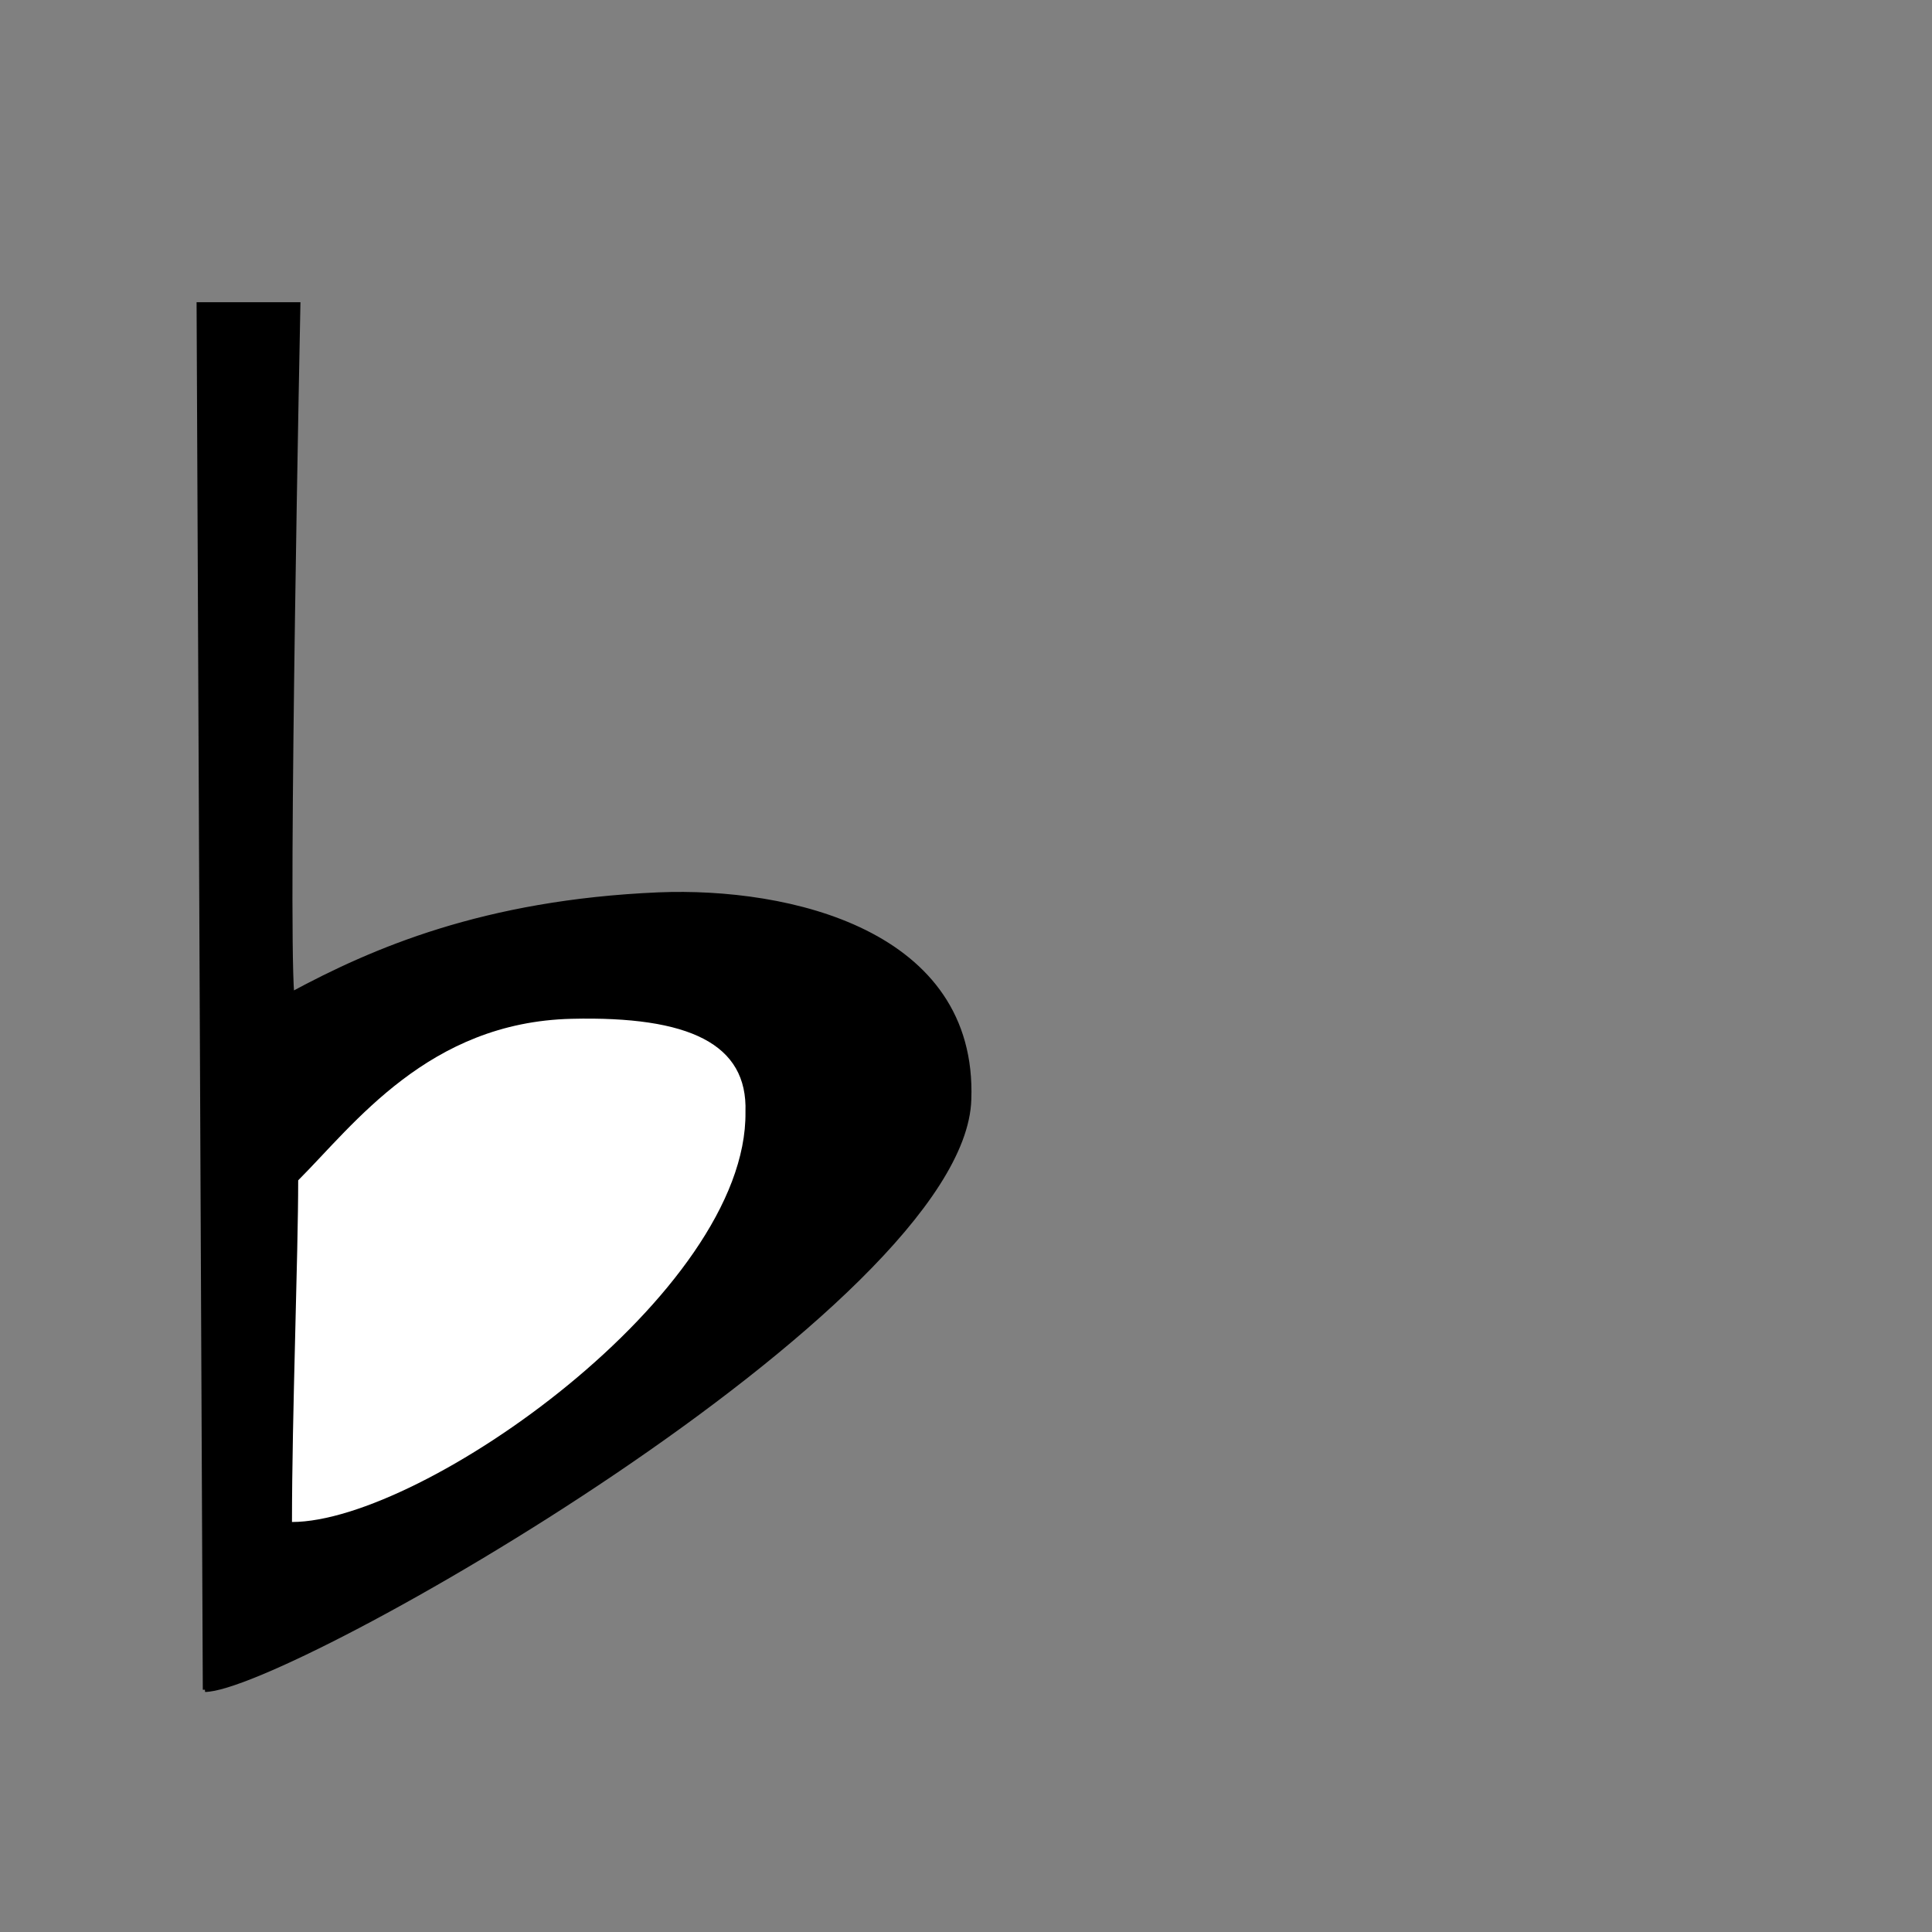
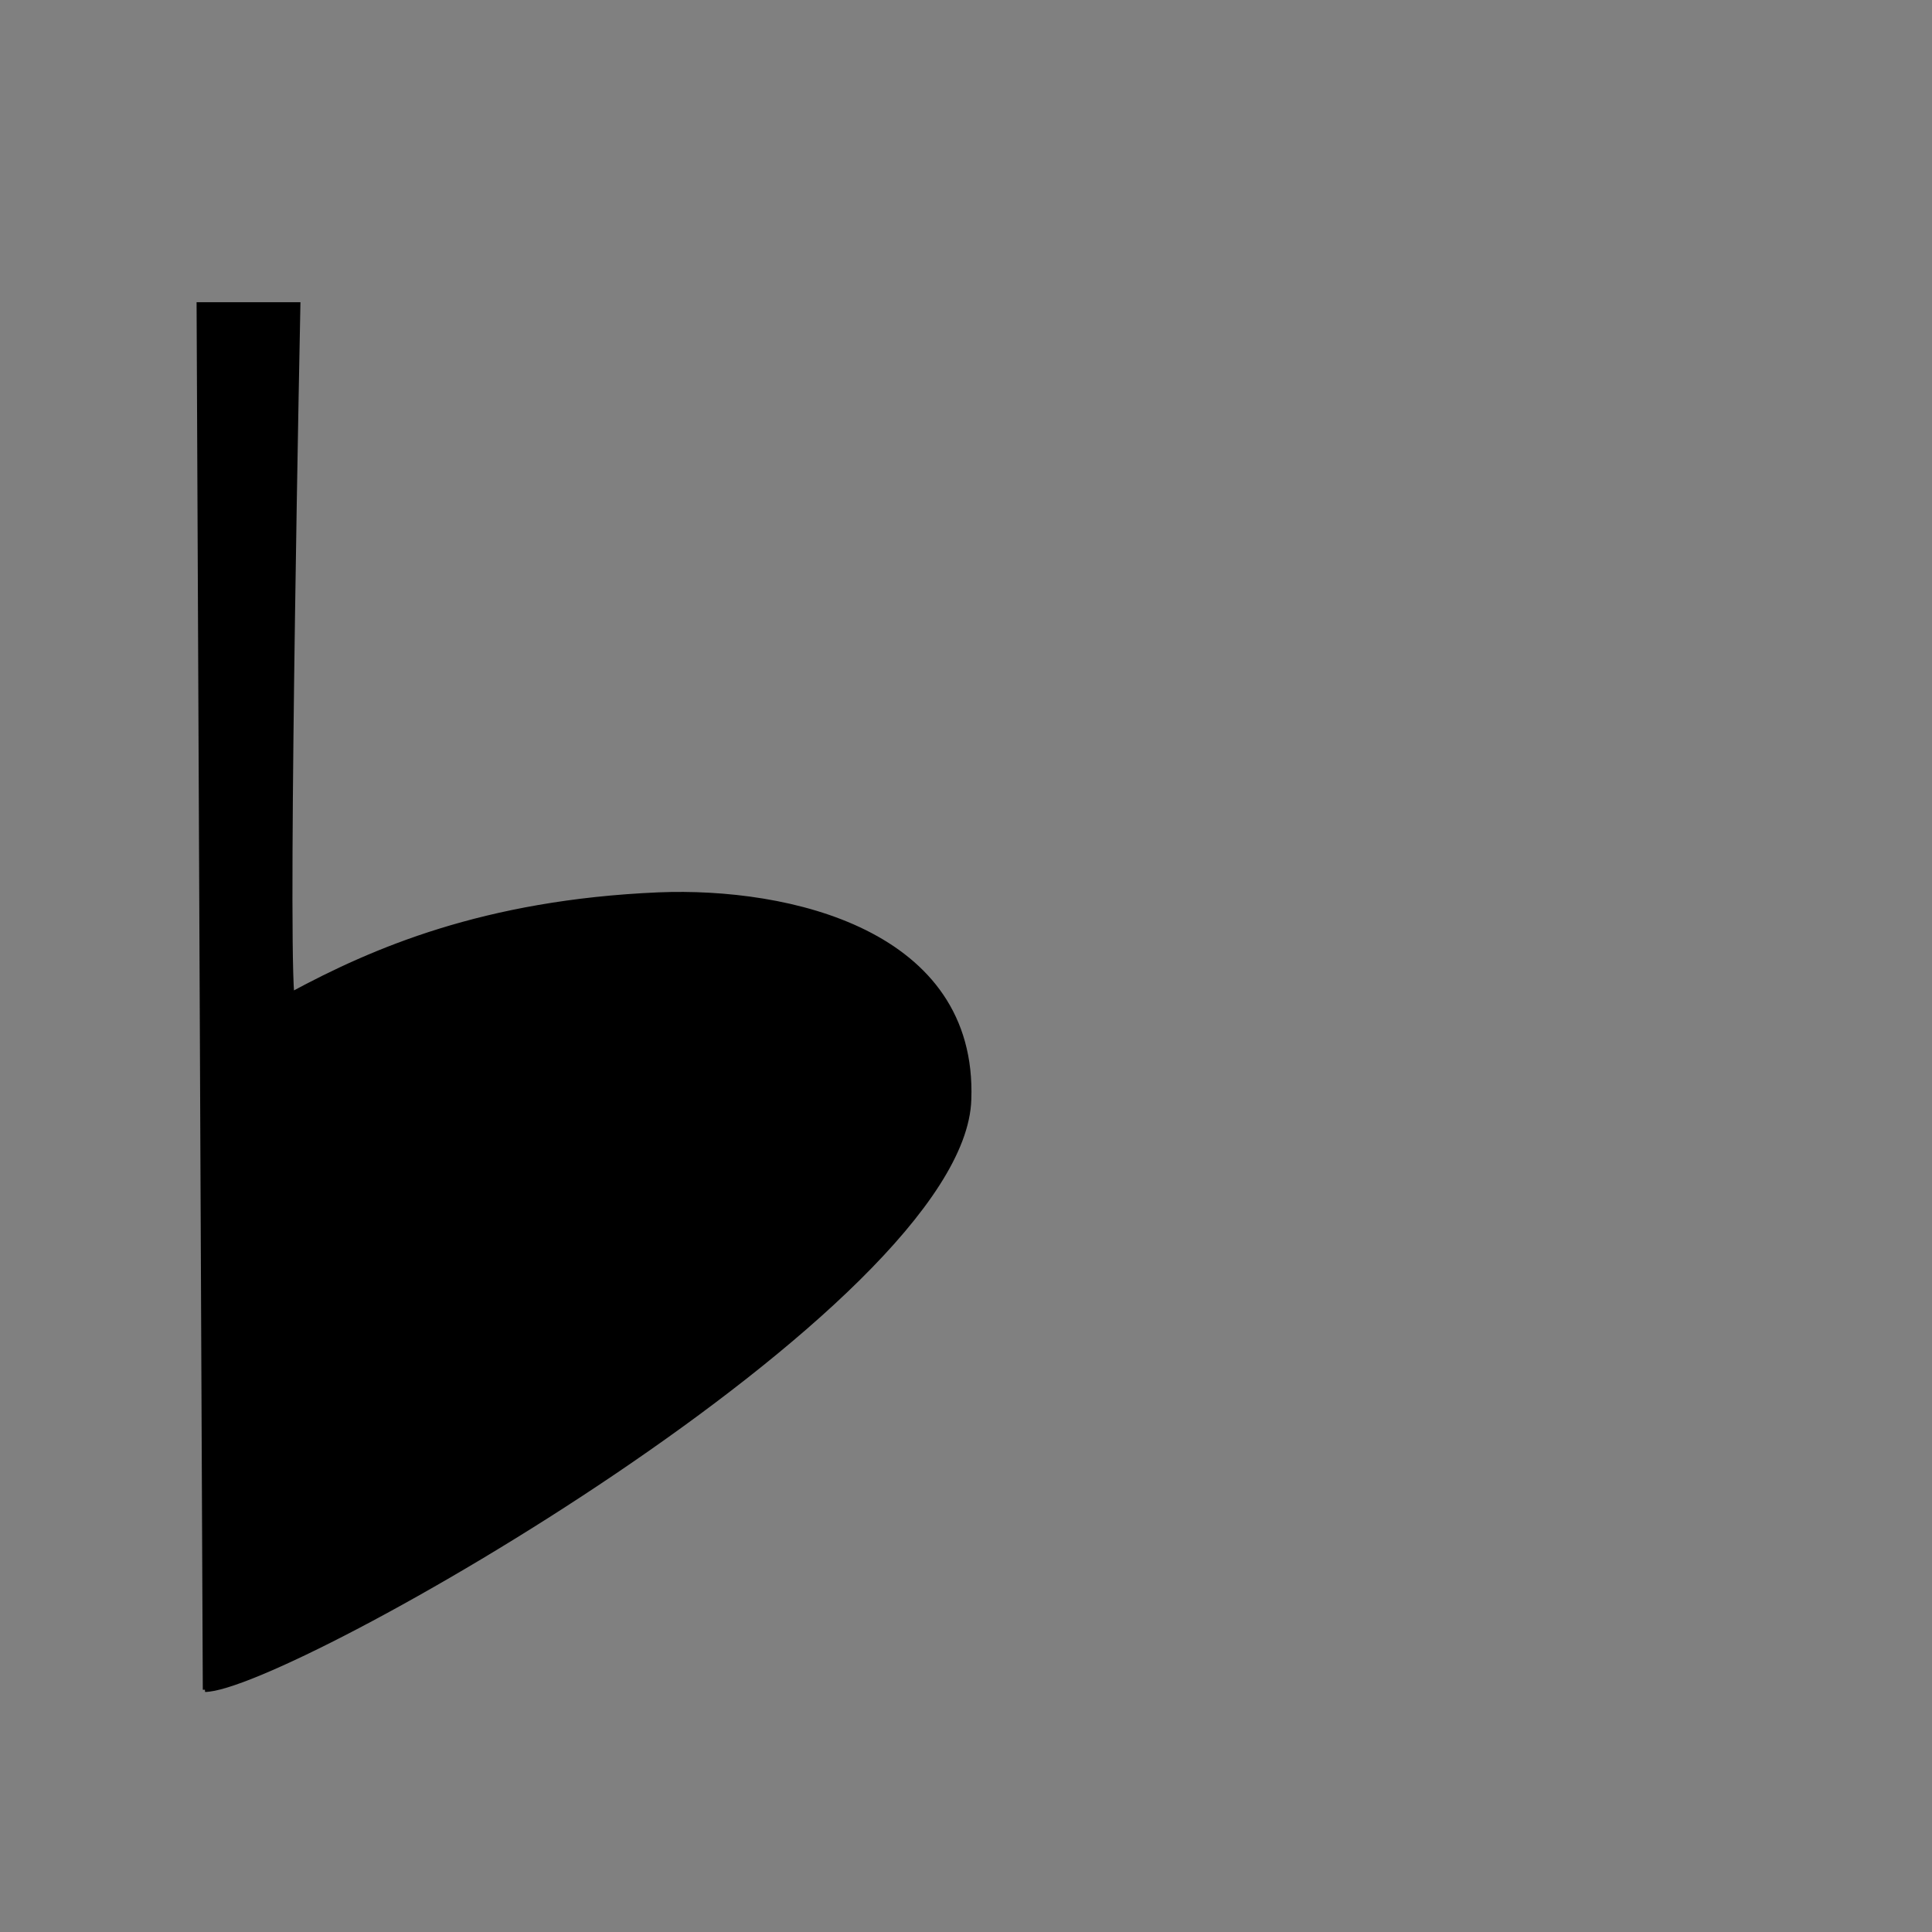
<svg xmlns="http://www.w3.org/2000/svg" xmlns:xlink="http://www.w3.org/1999/xlink" viewBox="0 0 437.5 437.5">
  <rect x="0" y="0" width="437.5" height="437.5" fill="#808080" stroke="none" />
  <defs>
    <linearGradient>
      <stop offset="0" stop-color="#ffff8a" stop-opacity=".667" />
      <stop offset="1" stop-opacity=".396" />
    </linearGradient>
    <linearGradient>
      <stop offset="0" stop-color="#faff00" />
      <stop offset="1" stop-color="#026d00" />
    </linearGradient>
    <linearGradient x1="-6.84581591e-9" x2="1" y1="-4.18149391e-8" y2="1">
      <stop offset="0" stop-color="#000f67" />
      <stop offset="1" stop-color="#fff" />
    </linearGradient>
    <linearGradient xlink:href="#linearGradient53" />
    <linearGradient x1=".231" x2=".769" xlink:href="#linearGradient53" y1=".508" y2=".516" />
    <linearGradient x1=".483" x2=".322" xlink:href="#linearGradient53" y1=".383" y2=".531" />
    <radialGradient cx=".5" cy=".5" r=".5" xlink:href="#linearGradient53" />
  </defs>
  <path d="m46.423,382.637c18.288,0 171.624-87.219 173.031-133.642 1.407-37.982-40.815-47.629-70.338-46.423-39.592,1.699-64.711,12.661-82.998,22.508-1.407-18.288 1.407-156.149 1.407-156.149h-22.508l1.407,313.706z" fill-rule="evenodd" stroke="#000" />
-   <path d="m66.117,344.654c29.542 0 103.219-51.991 102.693-92.846 .526-15.415-12.675-21.737-39.389-21.101-32.369.771-49.236,23.915-61.897,36.576 0,16.881-1.407,53.456-1.407,77.371z" fill="#fff" fill-rule="evenodd" />
</svg>